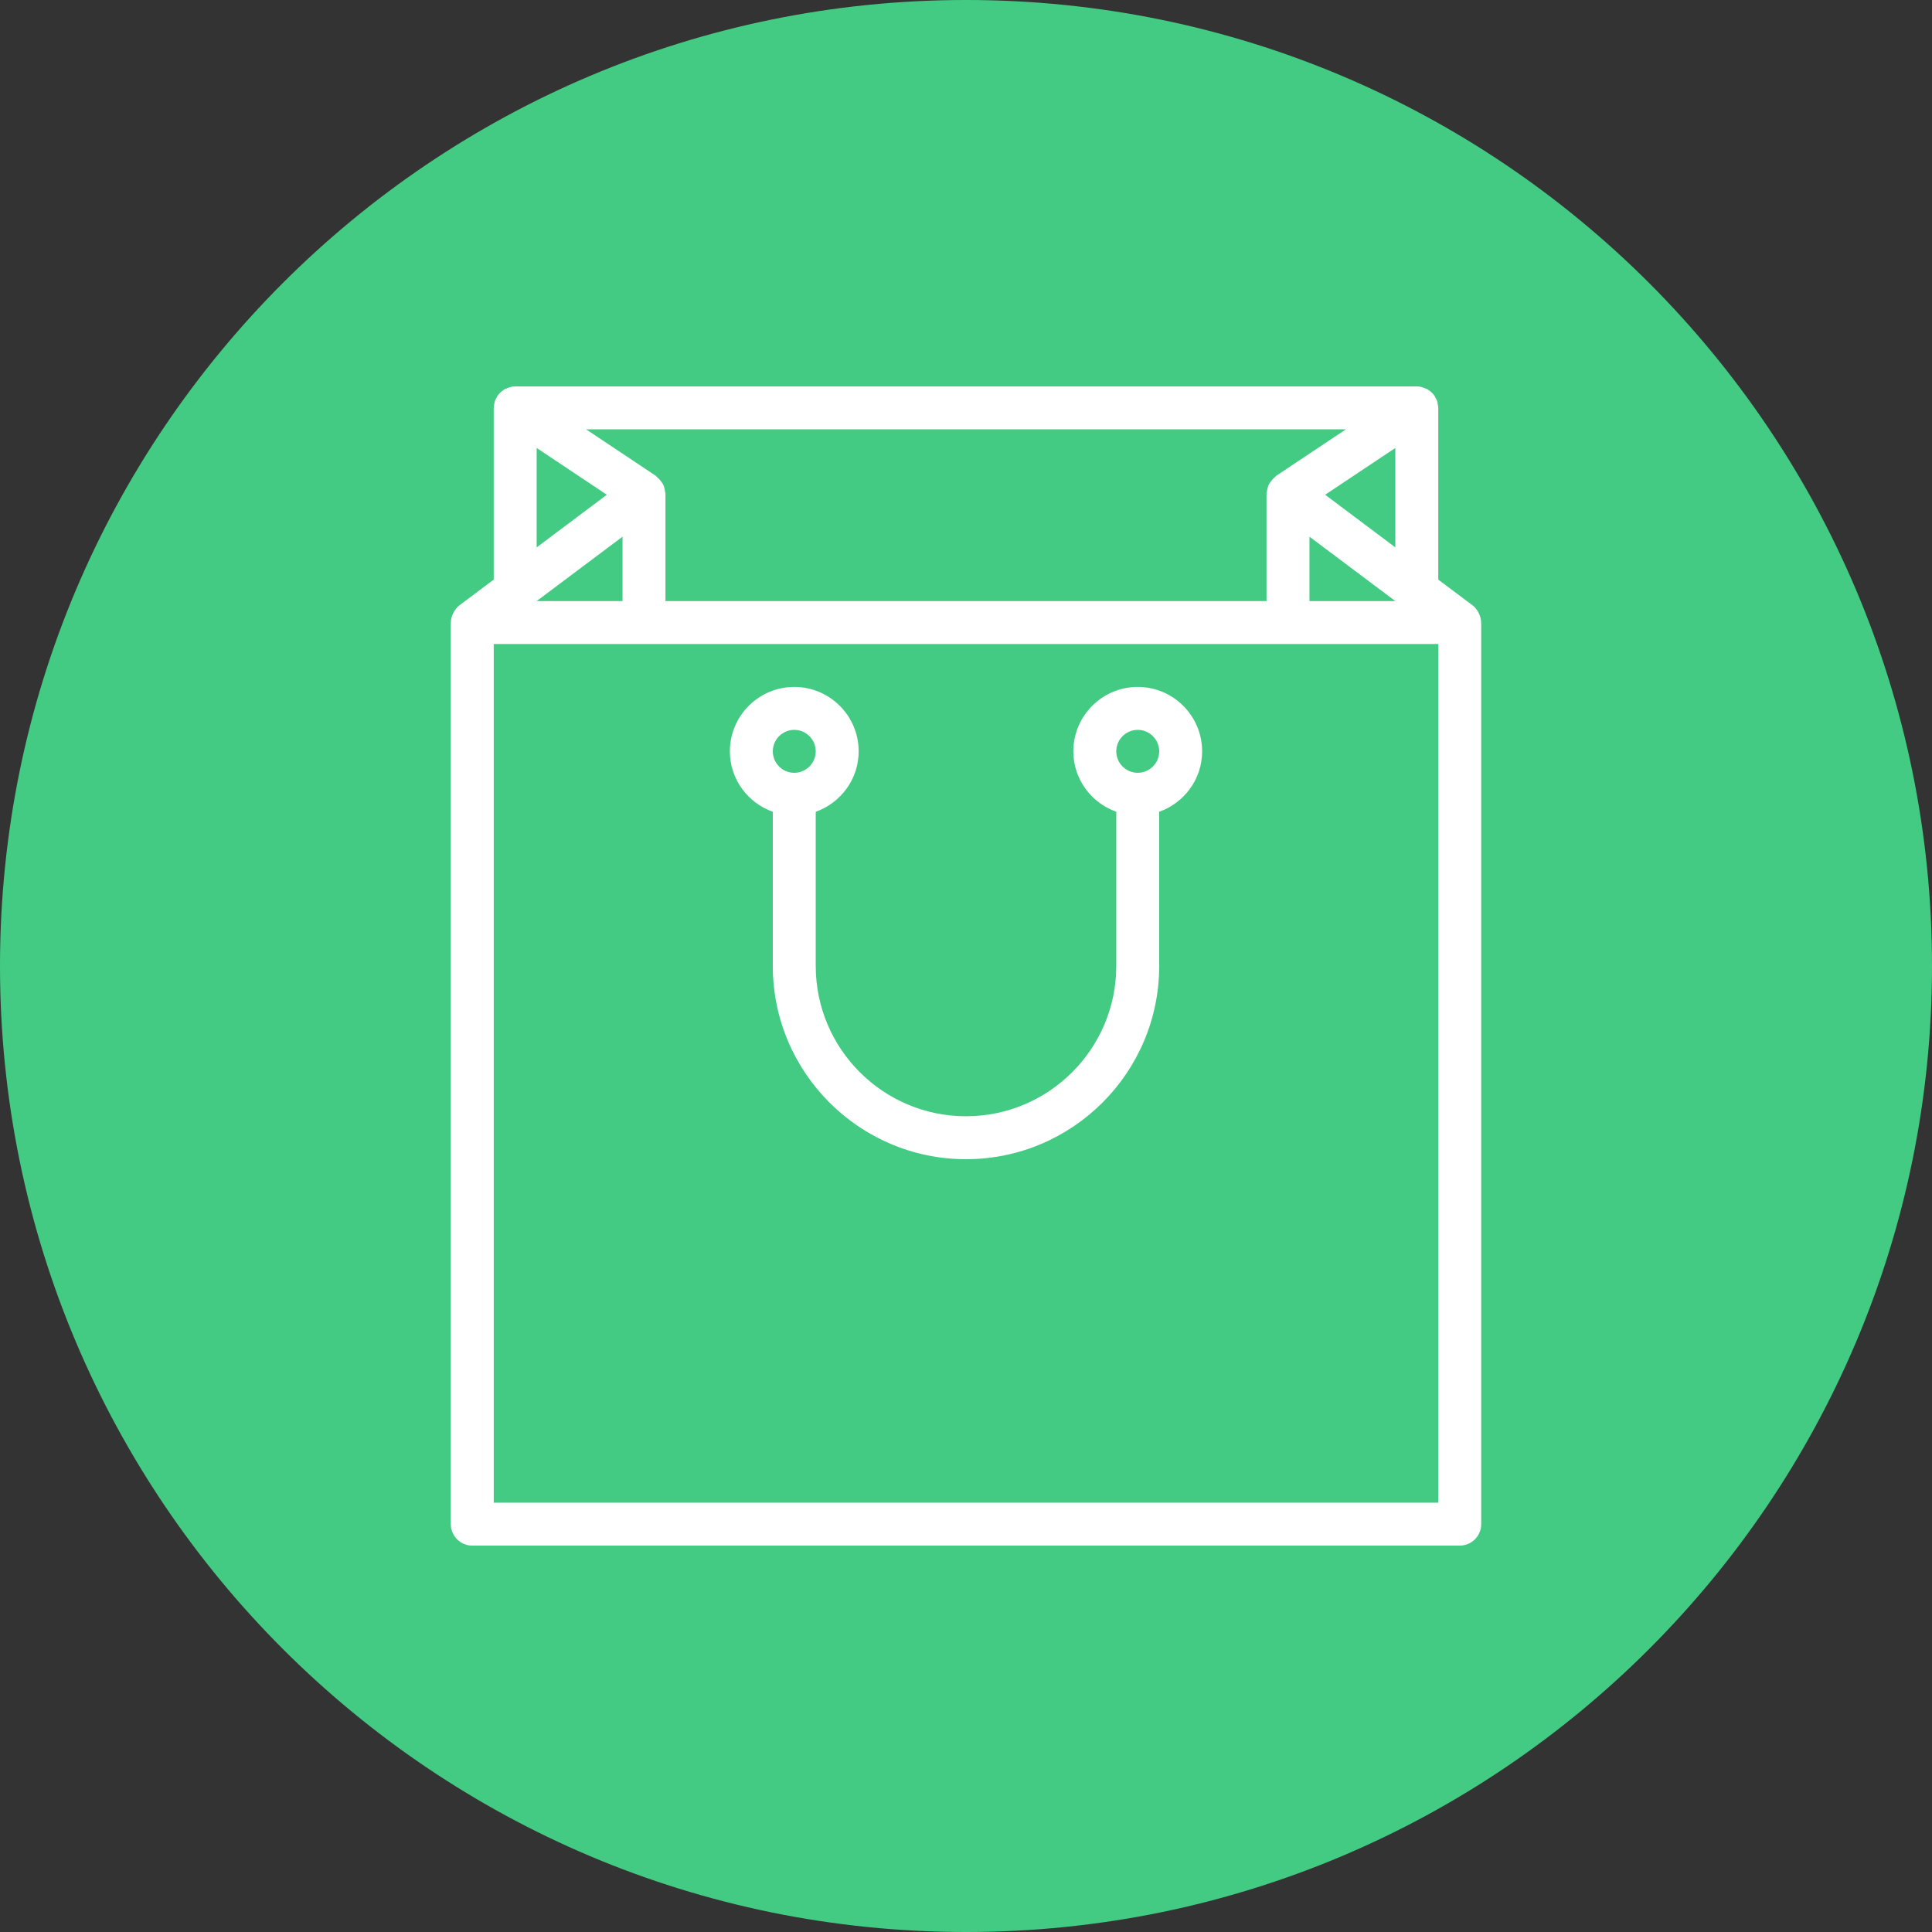
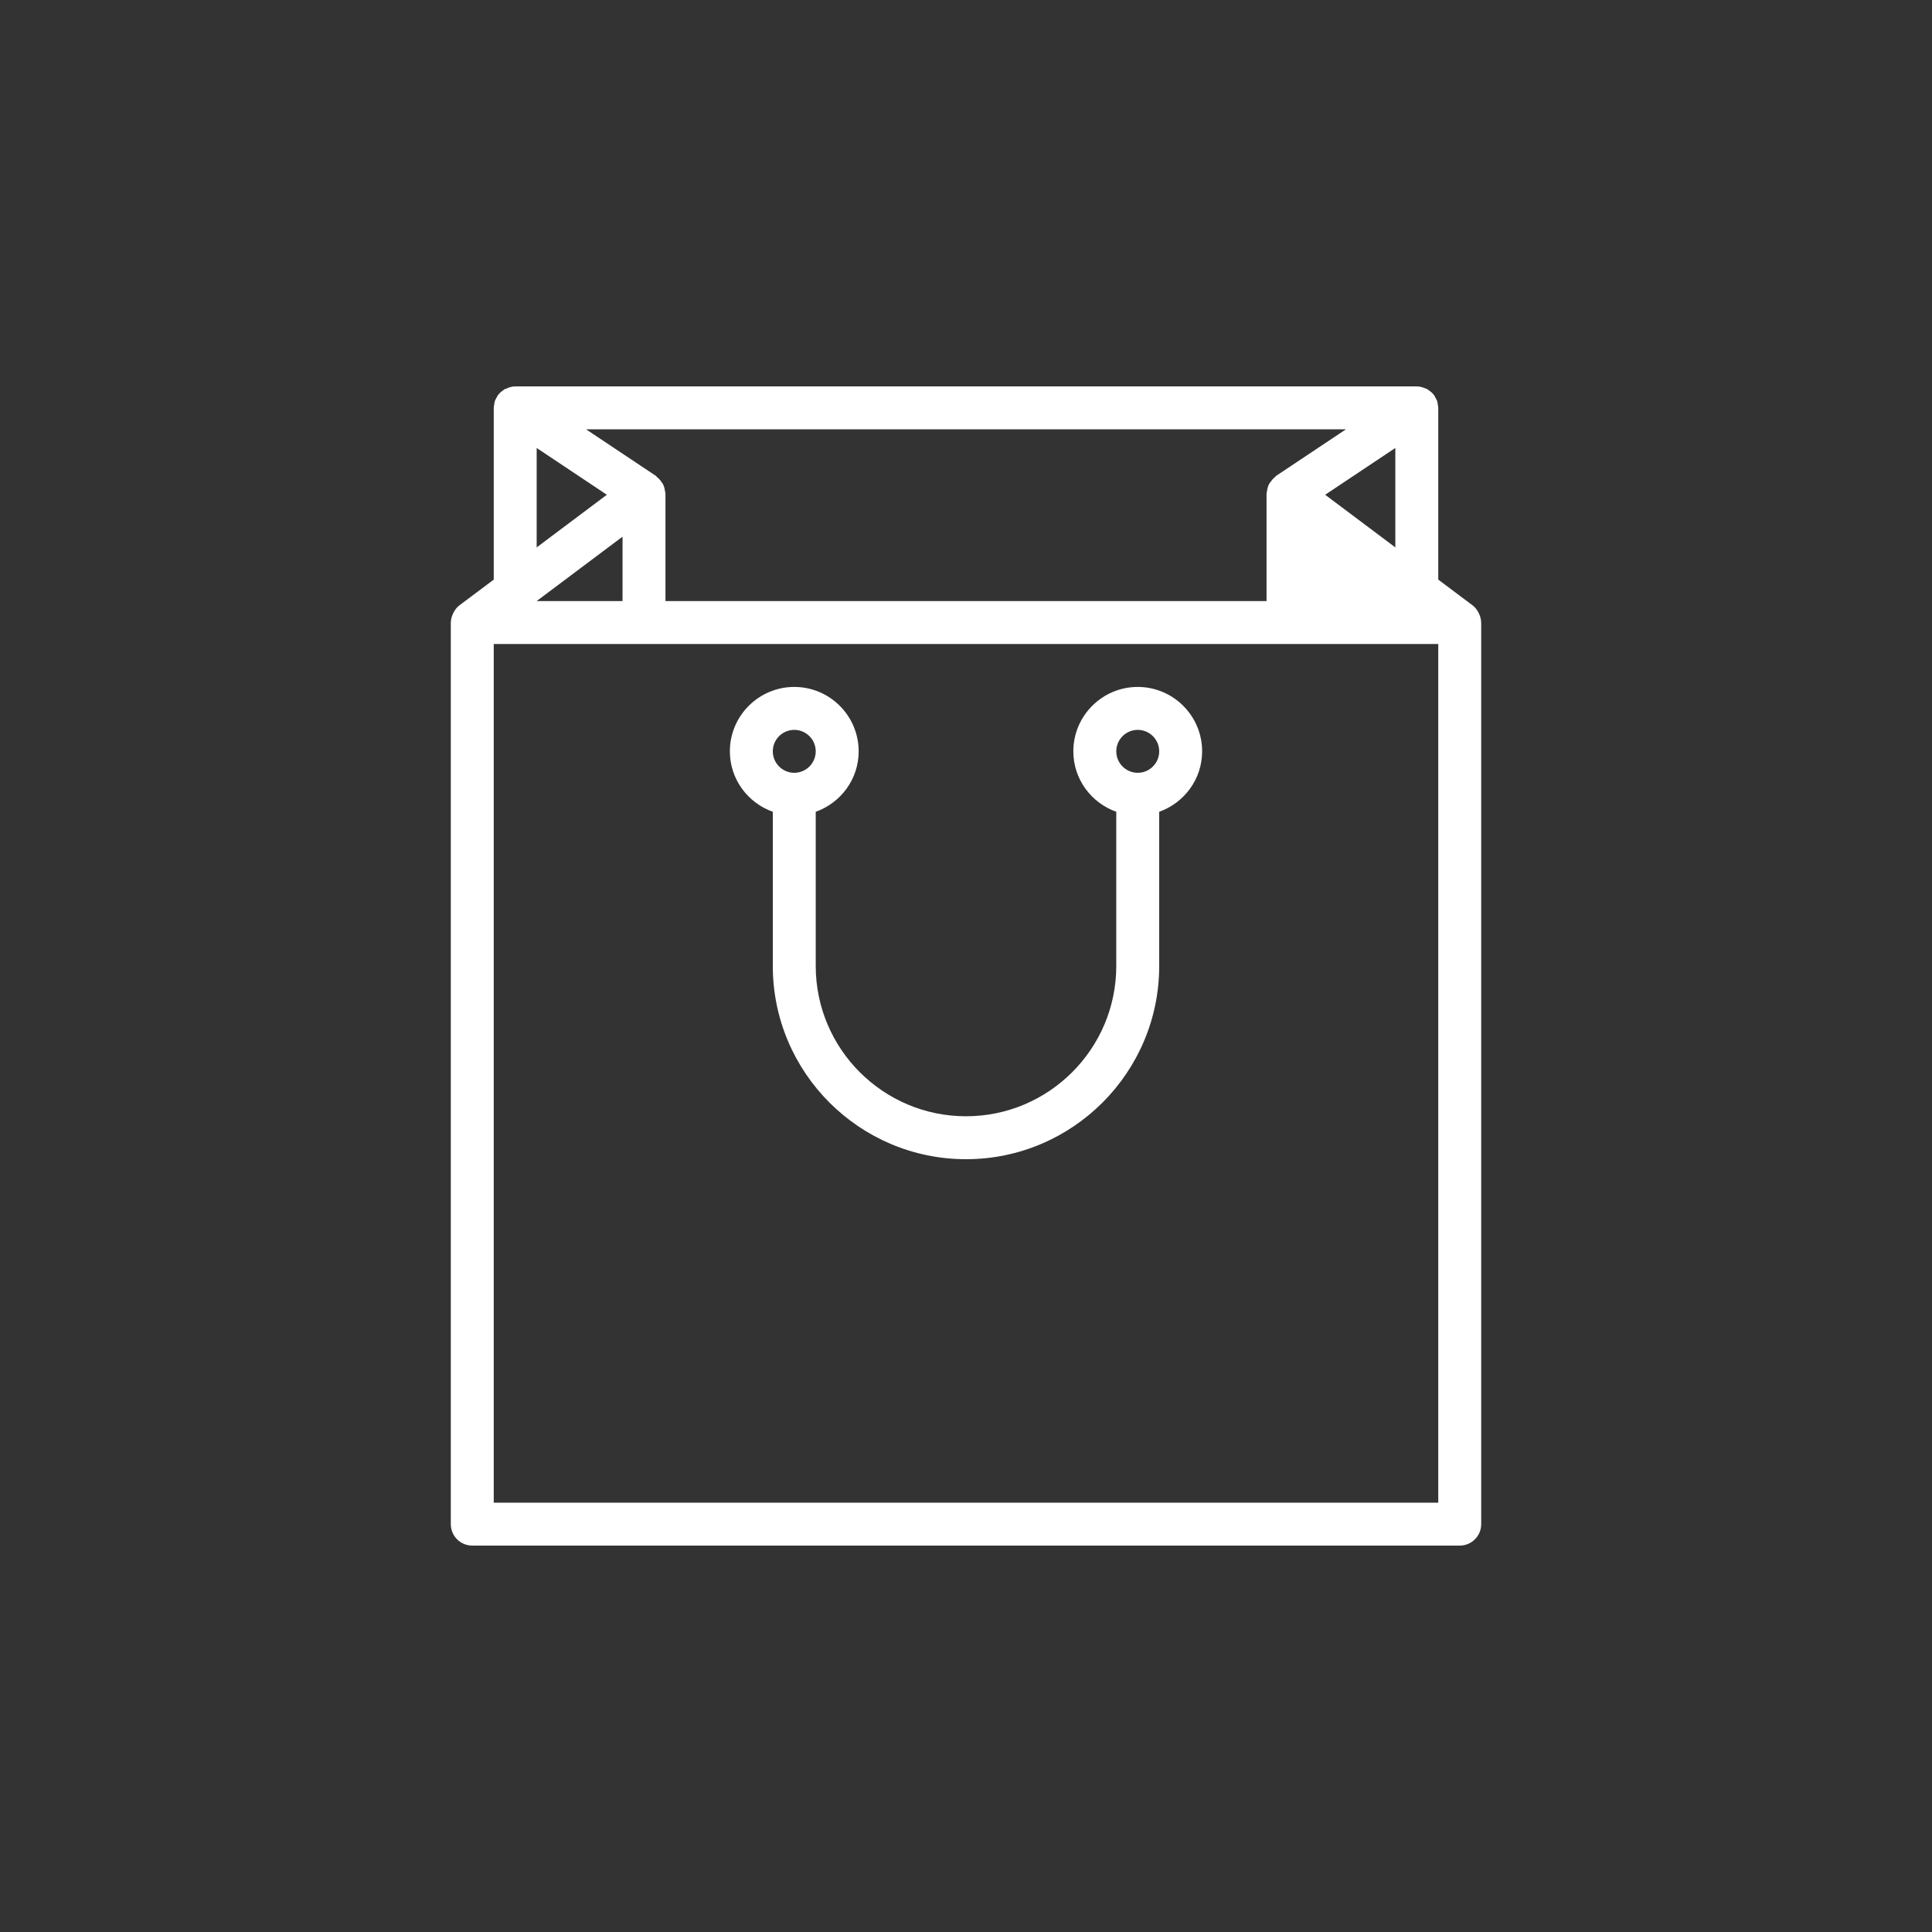
<svg xmlns="http://www.w3.org/2000/svg" width="90px" height="90px" viewBox="0 0 90 90" version="1.1">
  <rect x="0" y="0" width="90" height="90" fill="#333333" stroke="none" />
  <title>icon 015</title>
  <g id="页面-1" stroke="none" stroke-width="1" fill="none" fill-rule="evenodd">
    <g id="MacBook-Pro-13&quot;" transform="translate(-748, -6452)">
      <g id="编组-13" transform="translate(0, 5940)">
        <g id="Group" transform="translate(748, 512)">
-           <path d="M90,45 C90,20.147 69.852,0 45,0 C20.147,0 0,20.147 0,45 C0,69.853 20.147,90 45,90 C69.852,90 90,69.853 90,45 L90,45 Z" id="Shape" fill="#43CB83" />
-           <path d="M68,72 L22,72 C21.448,72 21,71.552 21,71 L21,29.007 L21,29.005 L21,29 C21,28.995 21.002,28.99 21.003,28.986 C21.005,28.84 21.047,28.701 21.11,28.571 C21.112,28.567 21.112,28.562 21.114,28.557 C21.116,28.554 21.12,28.551 21.122,28.547 C21.189,28.415 21.276,28.293 21.4,28.2 L23,27 L23,19 C23,18.955 23.012,18.913 23.018,18.87 C23.022,18.84 23.023,18.812 23.03,18.783 C23.031,18.778 23.034,18.775 23.035,18.77 C23.04,18.75 23.037,18.73 23.043,18.71 C23.066,18.635 23.106,18.569 23.144,18.503 C23.152,18.49 23.153,18.475 23.161,18.463 C23.164,18.457 23.164,18.451 23.168,18.445 C23.17,18.442 23.174,18.439 23.177,18.436 C23.252,18.327 23.349,18.239 23.459,18.168 C23.467,18.162 23.475,18.156 23.484,18.15 C23.5,18.141 23.512,18.127 23.528,18.118 C23.543,18.11 23.56,18.109 23.576,18.107 C23.707,18.045 23.848,18 24,18 L66,18 C66.152,18 66.293,18.045 66.424,18.107 C66.44,18.109 66.457,18.11 66.472,18.118 C66.488,18.127 66.501,18.141 66.517,18.151 C66.525,18.156 66.533,18.162 66.54,18.168 C66.65,18.239 66.748,18.327 66.823,18.436 C66.826,18.439 66.829,18.441 66.832,18.445 C66.836,18.451 66.836,18.457 66.839,18.463 C66.847,18.476 66.849,18.492 66.856,18.505 C66.894,18.571 66.934,18.635 66.957,18.71 C66.963,18.73 66.96,18.75 66.965,18.77 C66.966,18.774 66.969,18.778 66.97,18.783 C66.977,18.812 66.978,18.84 66.982,18.87 C66.988,18.913 67,18.955 67,19 L67,27 L68.6,28.2 C68.724,28.293 68.811,28.415 68.878,28.547 C68.88,28.551 68.884,28.554 68.886,28.558 C68.888,28.562 68.888,28.567 68.89,28.571 C68.953,28.701 68.995,28.84 68.997,28.985 C68.998,28.99 69,28.995 69,29 L69,29.005 L69,29.006 L69,71 C69,71.552 68.552,72 68,72 L68,72 Z M28.269,23.048 L25,20.869 L25,25.5 L28.269,23.048 L28.269,23.048 Z M25,28 L29,28 L29,25 L25,28 L25,28 Z M27.303,20 L30.555,22.168 C30.577,22.183 30.587,22.21 30.608,22.226 C30.688,22.289 30.752,22.361 30.809,22.445 C30.836,22.484 30.866,22.517 30.887,22.56 C30.939,22.664 30.967,22.778 30.98,22.899 C30.982,22.925 30.999,22.946 30.999,22.972 C31,22.976 30.997,22.98 30.997,22.985 C30.997,22.99 31,22.994 31,23 L31,28 L59,28 L59,23 C59,22.994 59.003,22.99 59.003,22.984 C59.003,22.98 59,22.976 59,22.972 C59.001,22.946 59.018,22.925 59.02,22.9 C59.033,22.778 59.061,22.664 59.113,22.56 C59.134,22.517 59.164,22.484 59.19,22.445 C59.248,22.361 59.312,22.289 59.391,22.226 C59.413,22.21 59.423,22.183 59.445,22.168 L62.697,20 L27.303,20 L27.303,20 Z M65,20.869 L61.731,23.048 L65,25.5 L65,20.869 L65,20.869 Z M61,25 L61,28 L65,28 L61,25 L61,25 Z M67,30 L23,30 L23,70 L67,70 L67,30 L67,30 Z M37,32 C38.654,32 40,33.346 40,35 C40,36.302 39.161,37.402 38,37.816 L38,45 C38,48.86 41.14,52 45,52 C48.86,52 52,48.86 52,45 L52,37.816 C50.838,37.402 50,36.302 50,35 C50,33.346 51.346,32 53,32 C54.654,32 56,33.346 56,35 C56,36.302 55.161,37.402 54,37.816 L54,45 C54,49.962 49.962,54 45,54 C40.037,54 36,49.962 36,45 L36,37.816 C34.838,37.402 34,36.302 34,35 C34,33.346 35.346,32 37,32 L37,32 Z M53,36 C53.551,36 54,35.551 54,35 C54,34.449 53.551,34 53,34 C52.449,34 52,34.449 52,35 C52,35.551 52.449,36 53,36 L53,36 Z M37,36 C37.551,36 38,35.551 38,35 C38,34.449 37.551,34 37,34 C36.449,34 36,34.449 36,35 C36,35.551 36.449,36 37,36 L37,36 Z" id="Shape" fill="#FFFFFF" />
+           <path d="M68,72 L22,72 C21.448,72 21,71.552 21,71 L21,29.007 L21,29.005 L21,29 C21,28.995 21.002,28.99 21.003,28.986 C21.005,28.84 21.047,28.701 21.11,28.571 C21.112,28.567 21.112,28.562 21.114,28.557 C21.116,28.554 21.12,28.551 21.122,28.547 C21.189,28.415 21.276,28.293 21.4,28.2 L23,27 L23,19 C23,18.955 23.012,18.913 23.018,18.87 C23.022,18.84 23.023,18.812 23.03,18.783 C23.031,18.778 23.034,18.775 23.035,18.77 C23.04,18.75 23.037,18.73 23.043,18.71 C23.066,18.635 23.106,18.569 23.144,18.503 C23.152,18.49 23.153,18.475 23.161,18.463 C23.164,18.457 23.164,18.451 23.168,18.445 C23.17,18.442 23.174,18.439 23.177,18.436 C23.252,18.327 23.349,18.239 23.459,18.168 C23.467,18.162 23.475,18.156 23.484,18.15 C23.5,18.141 23.512,18.127 23.528,18.118 C23.543,18.11 23.56,18.109 23.576,18.107 C23.707,18.045 23.848,18 24,18 L66,18 C66.152,18 66.293,18.045 66.424,18.107 C66.44,18.109 66.457,18.11 66.472,18.118 C66.488,18.127 66.501,18.141 66.517,18.151 C66.525,18.156 66.533,18.162 66.54,18.168 C66.65,18.239 66.748,18.327 66.823,18.436 C66.826,18.439 66.829,18.441 66.832,18.445 C66.836,18.451 66.836,18.457 66.839,18.463 C66.847,18.476 66.849,18.492 66.856,18.505 C66.894,18.571 66.934,18.635 66.957,18.71 C66.963,18.73 66.96,18.75 66.965,18.77 C66.966,18.774 66.969,18.778 66.97,18.783 C66.977,18.812 66.978,18.84 66.982,18.87 C66.988,18.913 67,18.955 67,19 L67,27 L68.6,28.2 C68.724,28.293 68.811,28.415 68.878,28.547 C68.88,28.551 68.884,28.554 68.886,28.558 C68.888,28.562 68.888,28.567 68.89,28.571 C68.953,28.701 68.995,28.84 68.997,28.985 C68.998,28.99 69,28.995 69,29 L69,29.005 L69,29.006 L69,71 C69,71.552 68.552,72 68,72 L68,72 Z M28.269,23.048 L25,20.869 L25,25.5 L28.269,23.048 L28.269,23.048 Z M25,28 L29,28 L29,25 L25,28 L25,28 Z M27.303,20 L30.555,22.168 C30.577,22.183 30.587,22.21 30.608,22.226 C30.688,22.289 30.752,22.361 30.809,22.445 C30.836,22.484 30.866,22.517 30.887,22.56 C30.939,22.664 30.967,22.778 30.98,22.899 C30.982,22.925 30.999,22.946 30.999,22.972 C31,22.976 30.997,22.98 30.997,22.985 C30.997,22.99 31,22.994 31,23 L31,28 L59,28 L59,23 C59,22.994 59.003,22.99 59.003,22.984 C59.003,22.98 59,22.976 59,22.972 C59.001,22.946 59.018,22.925 59.02,22.9 C59.033,22.778 59.061,22.664 59.113,22.56 C59.134,22.517 59.164,22.484 59.19,22.445 C59.248,22.361 59.312,22.289 59.391,22.226 C59.413,22.21 59.423,22.183 59.445,22.168 L62.697,20 L27.303,20 L27.303,20 Z M65,20.869 L61.731,23.048 L65,25.5 L65,20.869 L65,20.869 Z M61,25 L61,28 L61,25 L61,25 Z M67,30 L23,30 L23,70 L67,70 L67,30 L67,30 Z M37,32 C38.654,32 40,33.346 40,35 C40,36.302 39.161,37.402 38,37.816 L38,45 C38,48.86 41.14,52 45,52 C48.86,52 52,48.86 52,45 L52,37.816 C50.838,37.402 50,36.302 50,35 C50,33.346 51.346,32 53,32 C54.654,32 56,33.346 56,35 C56,36.302 55.161,37.402 54,37.816 L54,45 C54,49.962 49.962,54 45,54 C40.037,54 36,49.962 36,45 L36,37.816 C34.838,37.402 34,36.302 34,35 C34,33.346 35.346,32 37,32 L37,32 Z M53,36 C53.551,36 54,35.551 54,35 C54,34.449 53.551,34 53,34 C52.449,34 52,34.449 52,35 C52,35.551 52.449,36 53,36 L53,36 Z M37,36 C37.551,36 38,35.551 38,35 C38,34.449 37.551,34 37,34 C36.449,34 36,34.449 36,35 C36,35.551 36.449,36 37,36 L37,36 Z" id="Shape" fill="#FFFFFF" />
        </g>
      </g>
    </g>
  </g>
</svg>